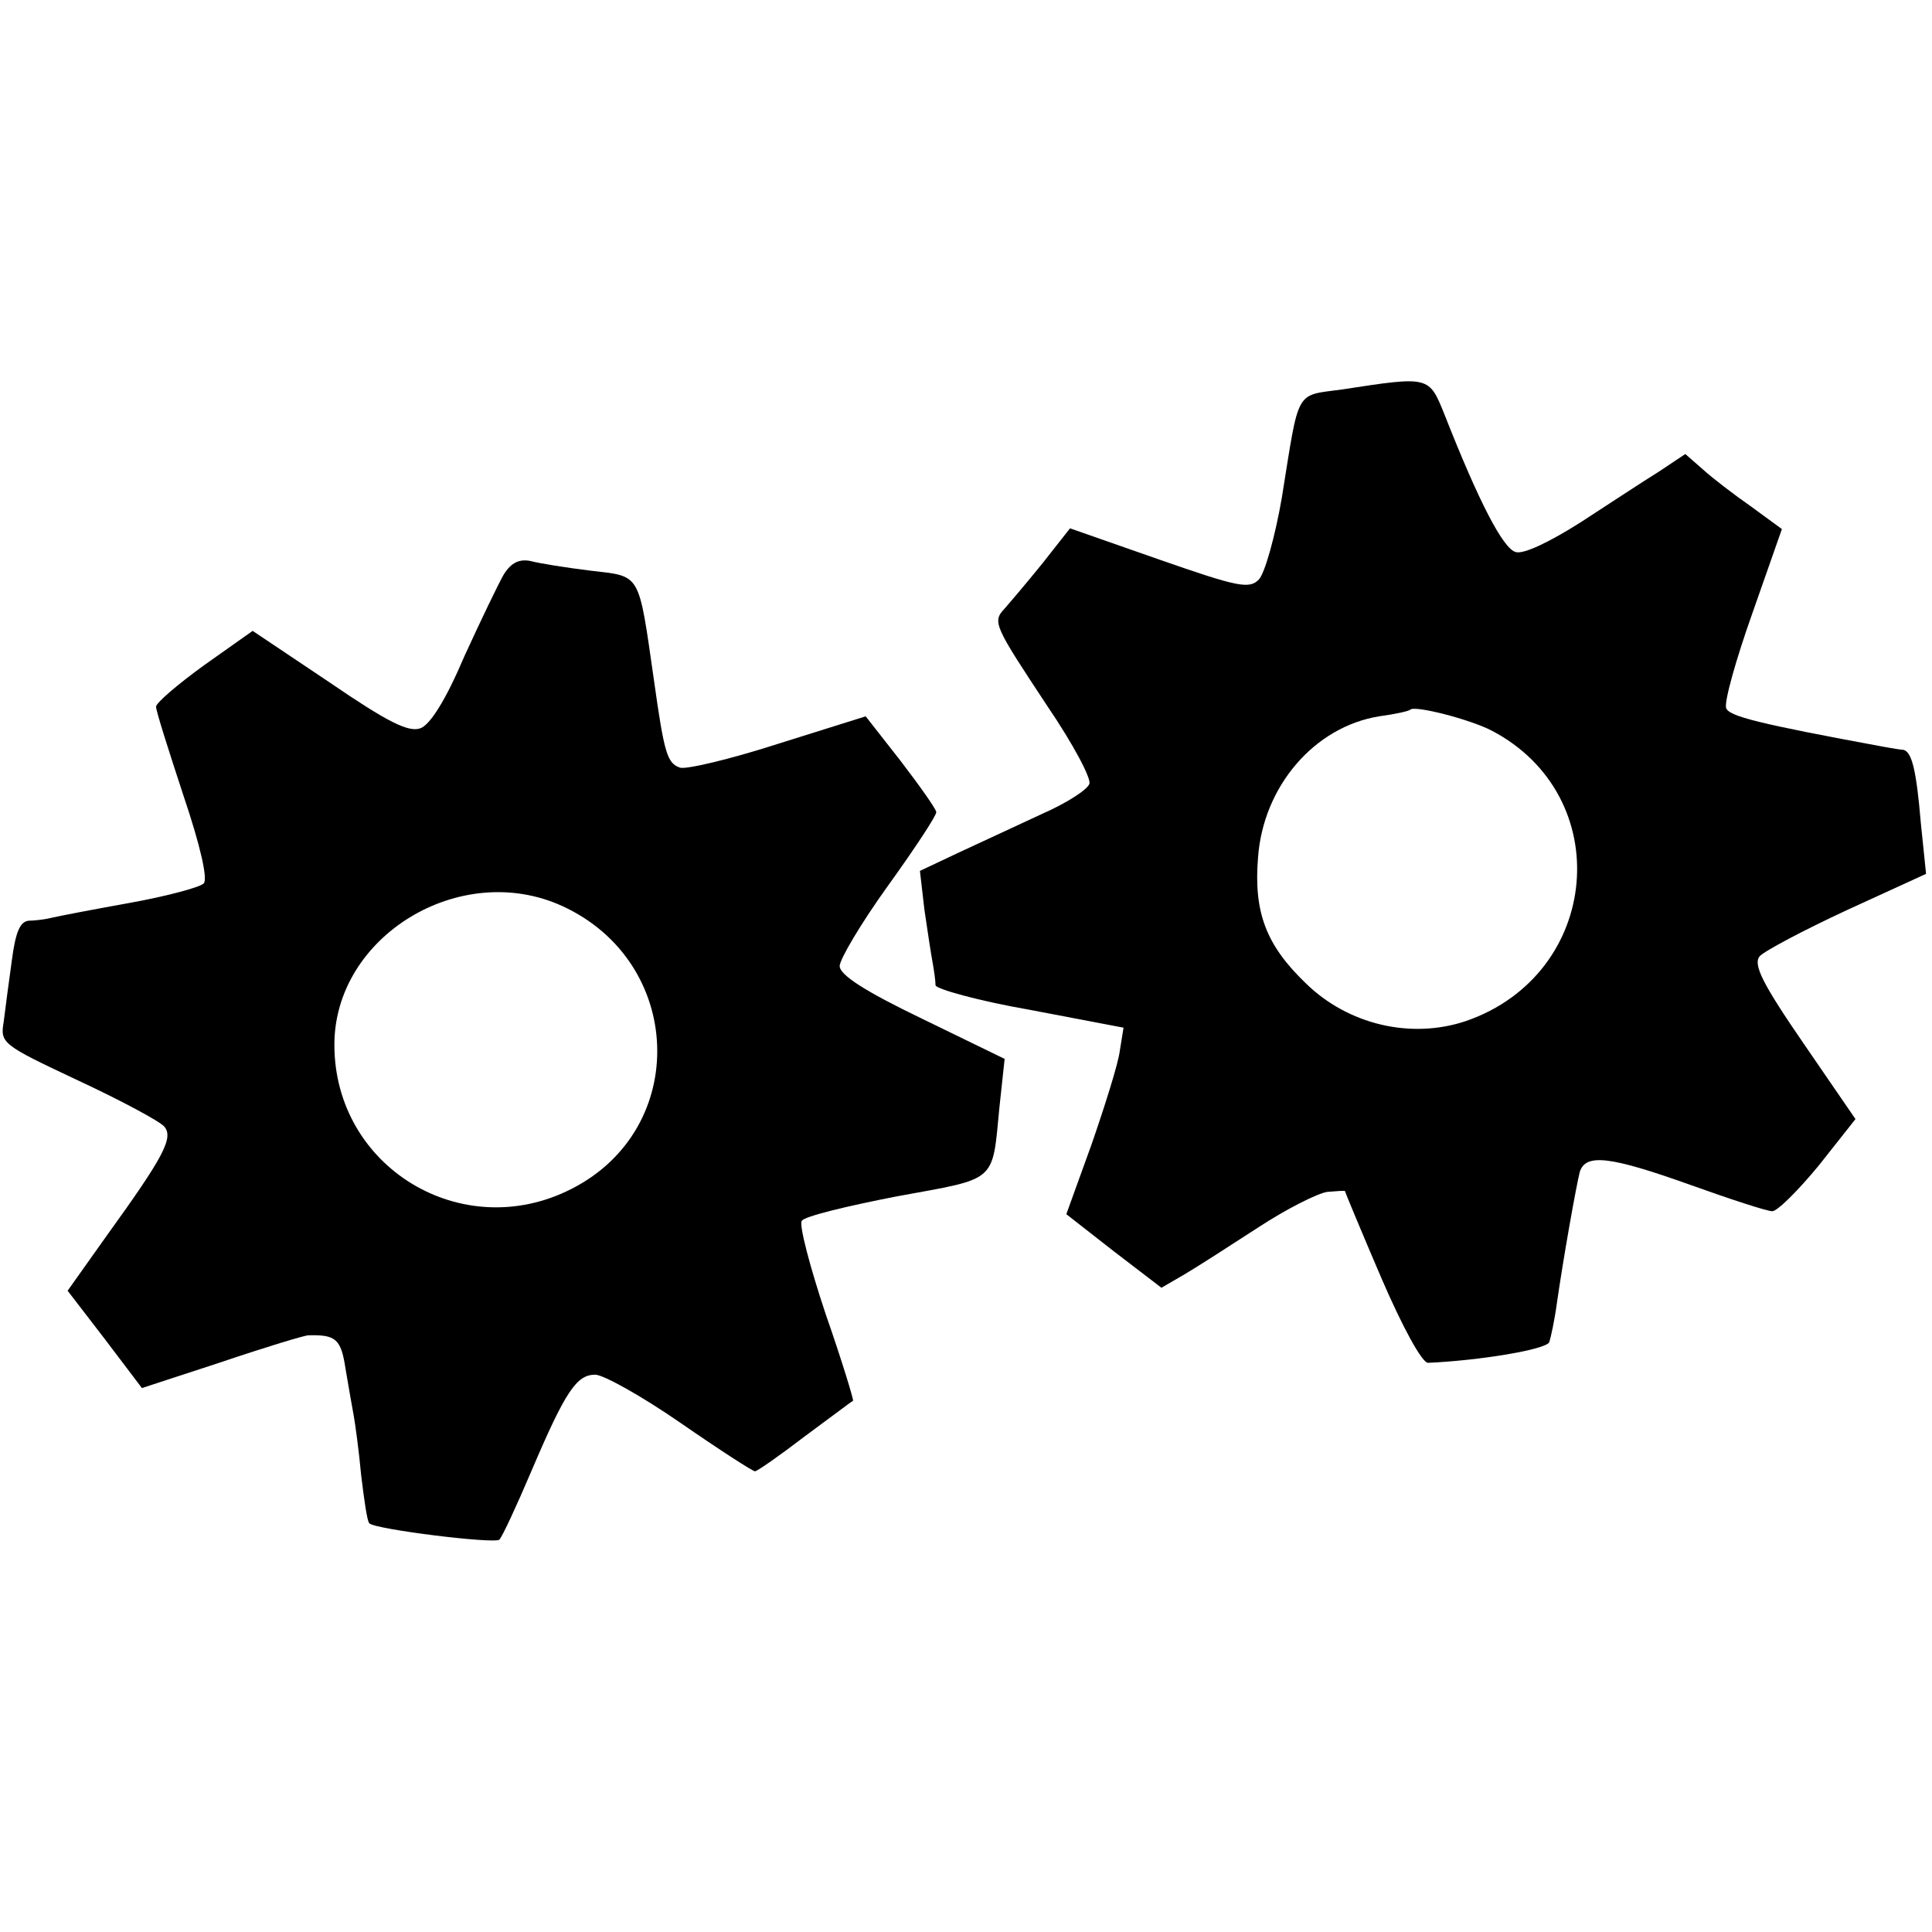
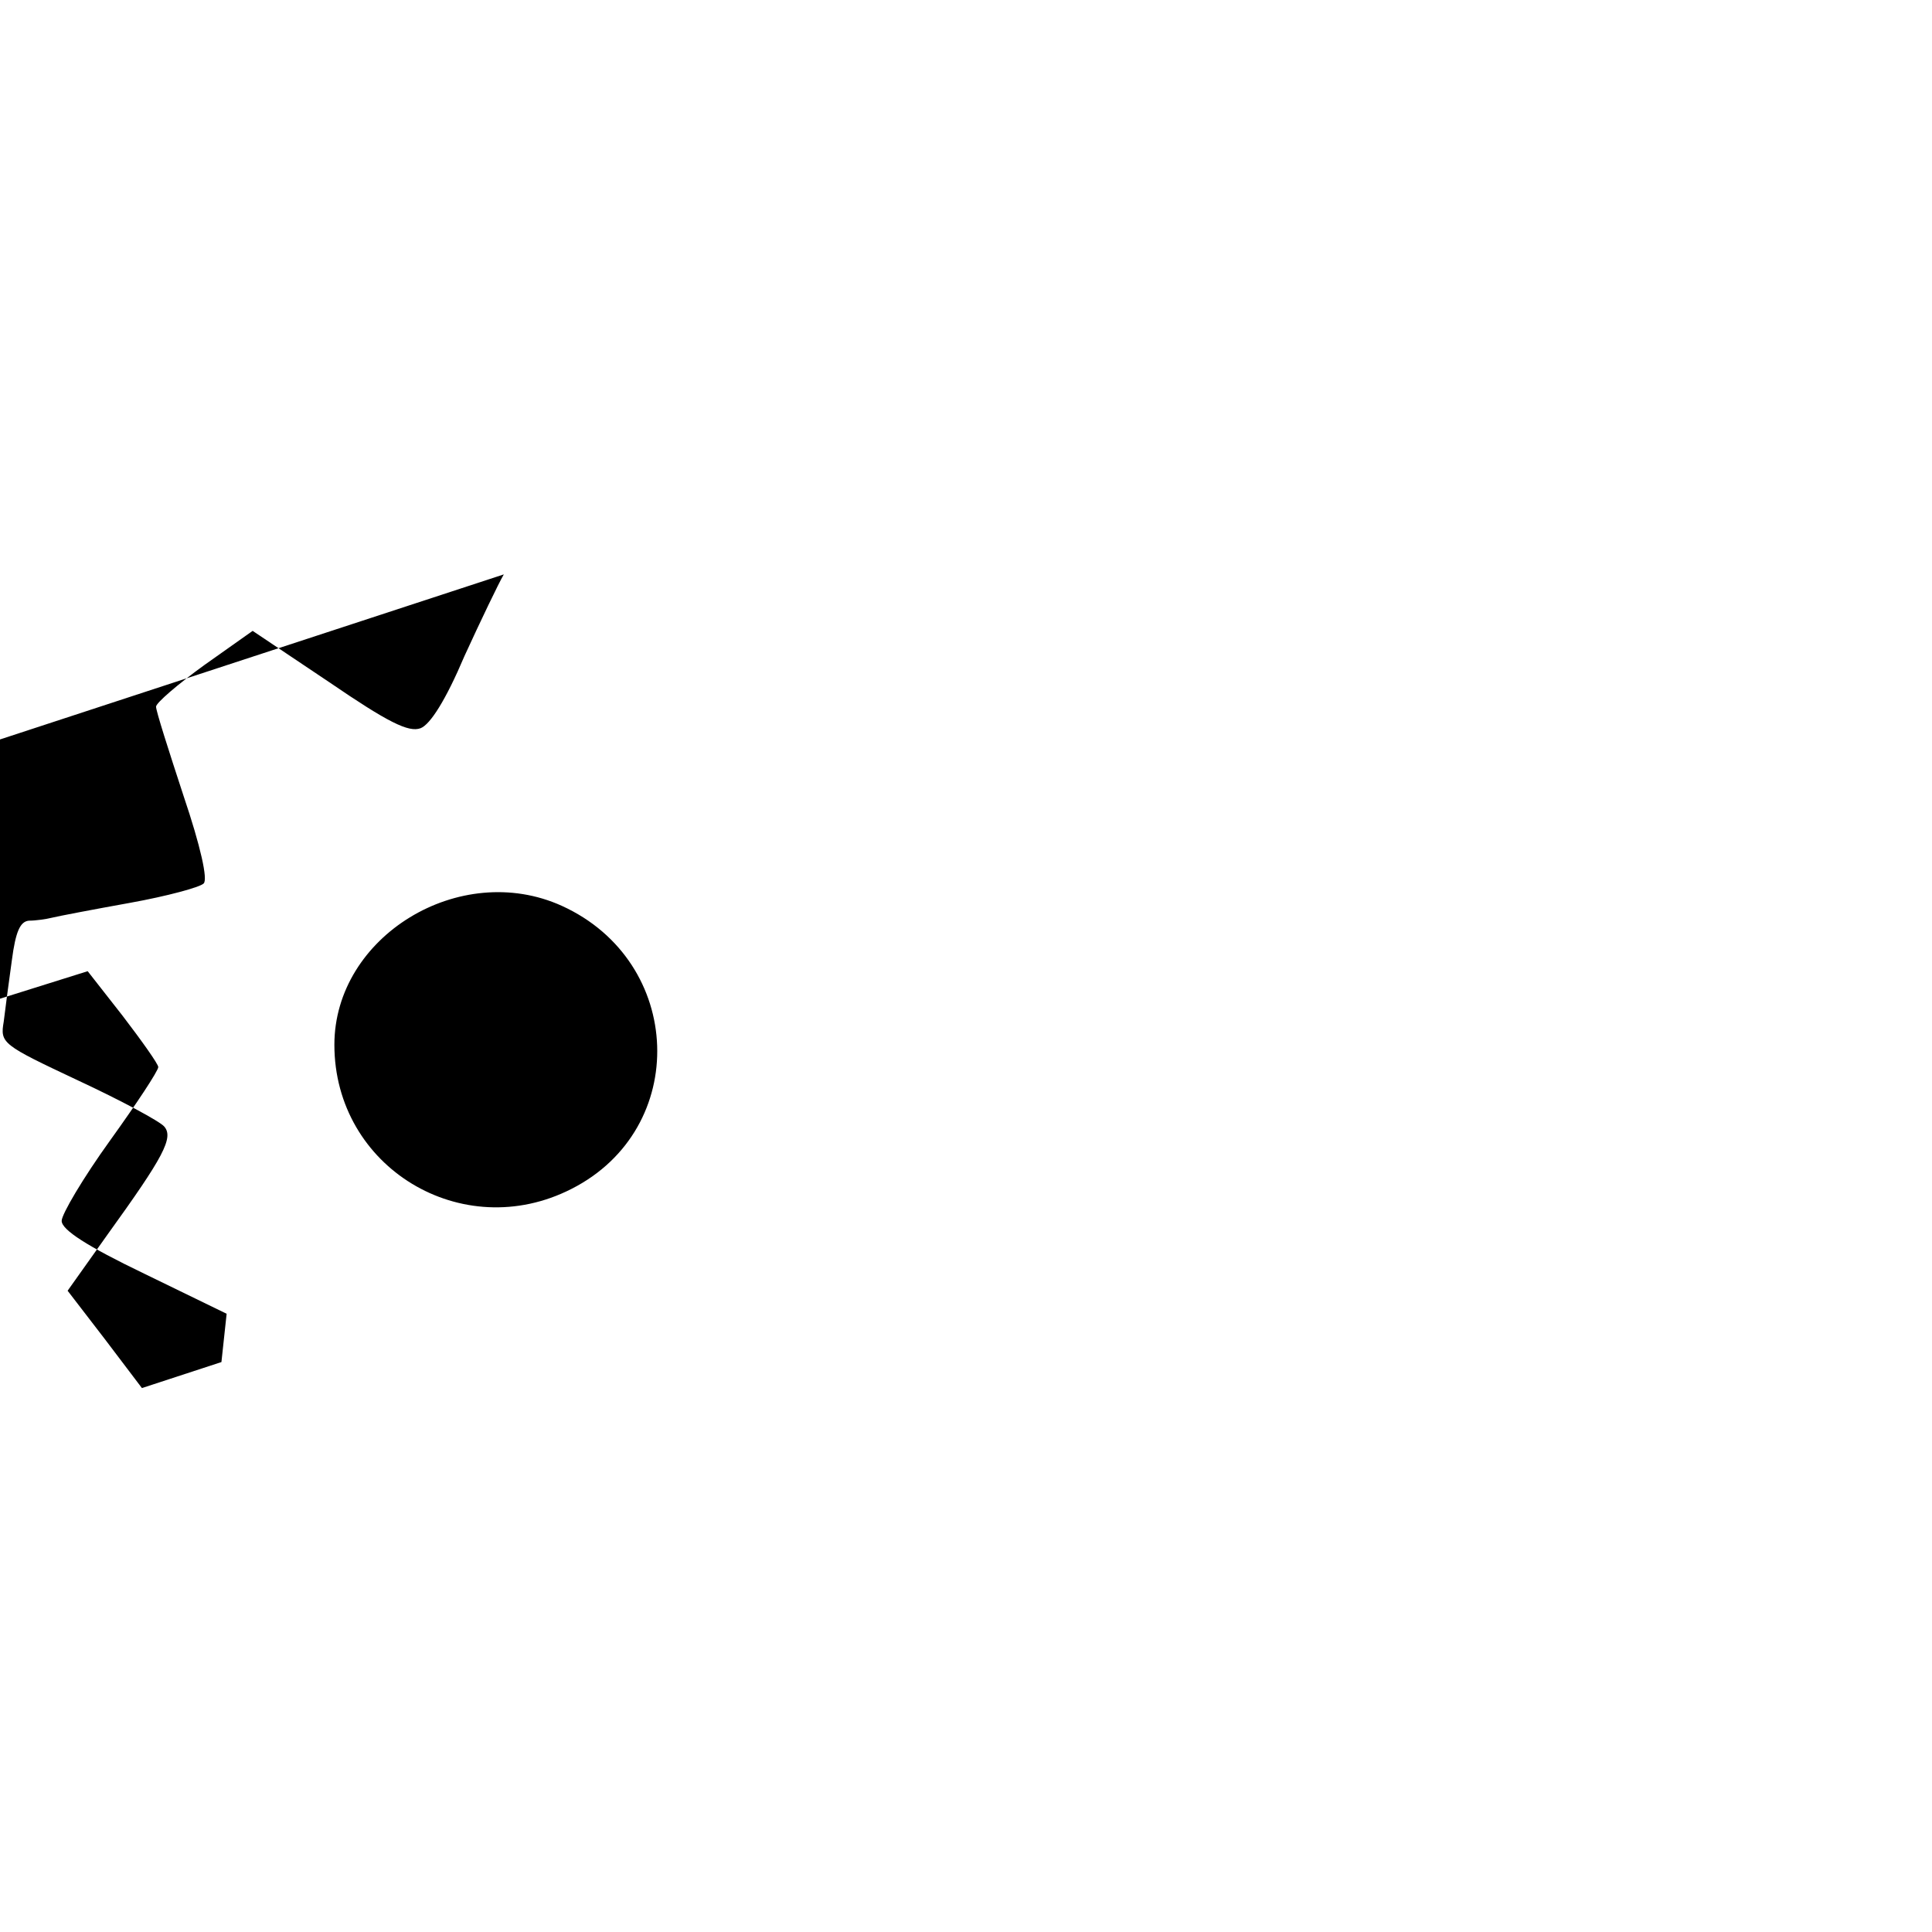
<svg xmlns="http://www.w3.org/2000/svg" version="1.0" width="260pt" height="260pt" viewBox="0 0 260 260" preserveAspectRatio="xMidYMid meet">
  <g transform="translate(0,260) scale(0.1,-0.1)" fill="#000000" stroke="none">
-     <path d="M1807 2076 c-65 -9 -58 3 -82 -146 -9 -52 -23 -102 -31 -110 -13 -13 -28 -10 -134 27 l-120 42 -37 -47 c-21 -26 -44 -53 -51 -61 -17 -18 -14 -23 58 -132 34 -50 59 -97 56 -104 -3 -8 -31 -26 -63 -40 -32 -15 -82 -38 -112 -52 l-53 -25 6 -52 c4 -28 9 -60 11 -71 2 -11 4 -25 4 -31 1 -5 58 -21 127 -33 l126 -24 -5 -31 c-2 -17 -20 -74 -38 -126 l-34 -94 64 -50 64 -49 31 18 c17 10 62 39 99 63 38 25 80 46 93 48 13 1 24 2 24 1 0 -1 22 -54 49 -117 28 -65 55 -115 63 -114 69 3 160 18 163 28 2 6 7 29 10 51 9 63 26 158 31 178 8 25 41 21 150 -18 53 -19 102 -35 109 -35 7 0 35 28 63 62 l49 62 -70 102 c-55 80 -68 106 -59 117 6 7 59 35 117 62 l107 49 -7 68 c-6 71 -12 97 -24 99 -3 0 -15 2 -26 4 -168 31 -208 41 -212 52 -3 8 13 65 35 127 l40 114 -41 30 c-23 16 -53 39 -65 50 l-24 21 -36 -24 c-21 -13 -68 -44 -105 -68 -41 -26 -76 -43 -87 -40 -17 4 -50 68 -96 185 -21 52 -20 52 -137 34z m200 -459 c169 -88 148 -328 -34 -391 -74 -25 -159 -5 -216 51 -53 51 -70 95 -64 169 7 96 76 176 163 190 22 3 40 7 42 9 6 6 80 -13 109 -28z" />
-     <path d="M678 1827 c-7 -12 -31 -62 -53 -110 -25 -59 -46 -92 -59 -97 -16 -6 -44 8 -123 62 l-103 69 -65 -46 c-36 -26 -65 -51 -65 -56 0 -6 17 -59 37 -120 23 -68 33 -113 27 -118 -5 -5 -49 -17 -99 -26 -50 -9 -97 -18 -105 -20 -8 -2 -22 -4 -31 -4 -12 -1 -18 -15 -23 -53 -4 -29 -9 -66 -11 -83 -5 -29 -2 -31 100 -79 58 -27 110 -55 116 -62 13 -15 -1 -41 -76 -145 l-54 -76 50 -65 50 -66 107 35 c59 20 112 36 117 36 37 1 44 -5 50 -45 4 -24 9 -52 11 -63 2 -11 7 -47 10 -80 4 -33 8 -62 11 -65 7 -8 168 -28 175 -22 4 4 23 45 43 92 46 108 61 130 86 130 11 0 63 -29 115 -65 52 -36 97 -65 100 -65 3 0 33 21 67 47 34 25 63 47 65 48 1 1 -15 54 -37 117 -21 63 -36 120 -32 125 3 6 61 20 128 33 136 25 128 17 138 120 l7 65 -111 54 c-77 37 -111 59 -111 71 0 9 29 58 65 108 36 50 65 94 65 99 0 4 -22 35 -48 69 l-47 60 -118 -37 c-65 -21 -125 -35 -132 -32 -17 6 -21 18 -35 118 -21 146 -17 139 -85 147 -33 4 -70 10 -81 13 -15 3 -26 -2 -36 -18z m78 -446 c165 -75 173 -300 13 -381 -147 -75 -319 29 -319 194 0 146 169 249 306 187z" />
+     <path d="M678 1827 c-7 -12 -31 -62 -53 -110 -25 -59 -46 -92 -59 -97 -16 -6 -44 8 -123 62 l-103 69 -65 -46 c-36 -26 -65 -51 -65 -56 0 -6 17 -59 37 -120 23 -68 33 -113 27 -118 -5 -5 -49 -17 -99 -26 -50 -9 -97 -18 -105 -20 -8 -2 -22 -4 -31 -4 -12 -1 -18 -15 -23 -53 -4 -29 -9 -66 -11 -83 -5 -29 -2 -31 100 -79 58 -27 110 -55 116 -62 13 -15 -1 -41 -76 -145 l-54 -76 50 -65 50 -66 107 35 l7 65 -111 54 c-77 37 -111 59 -111 71 0 9 29 58 65 108 36 50 65 94 65 99 0 4 -22 35 -48 69 l-47 60 -118 -37 c-65 -21 -125 -35 -132 -32 -17 6 -21 18 -35 118 -21 146 -17 139 -85 147 -33 4 -70 10 -81 13 -15 3 -26 -2 -36 -18z m78 -446 c165 -75 173 -300 13 -381 -147 -75 -319 29 -319 194 0 146 169 249 306 187z" />
  </g>
</svg>